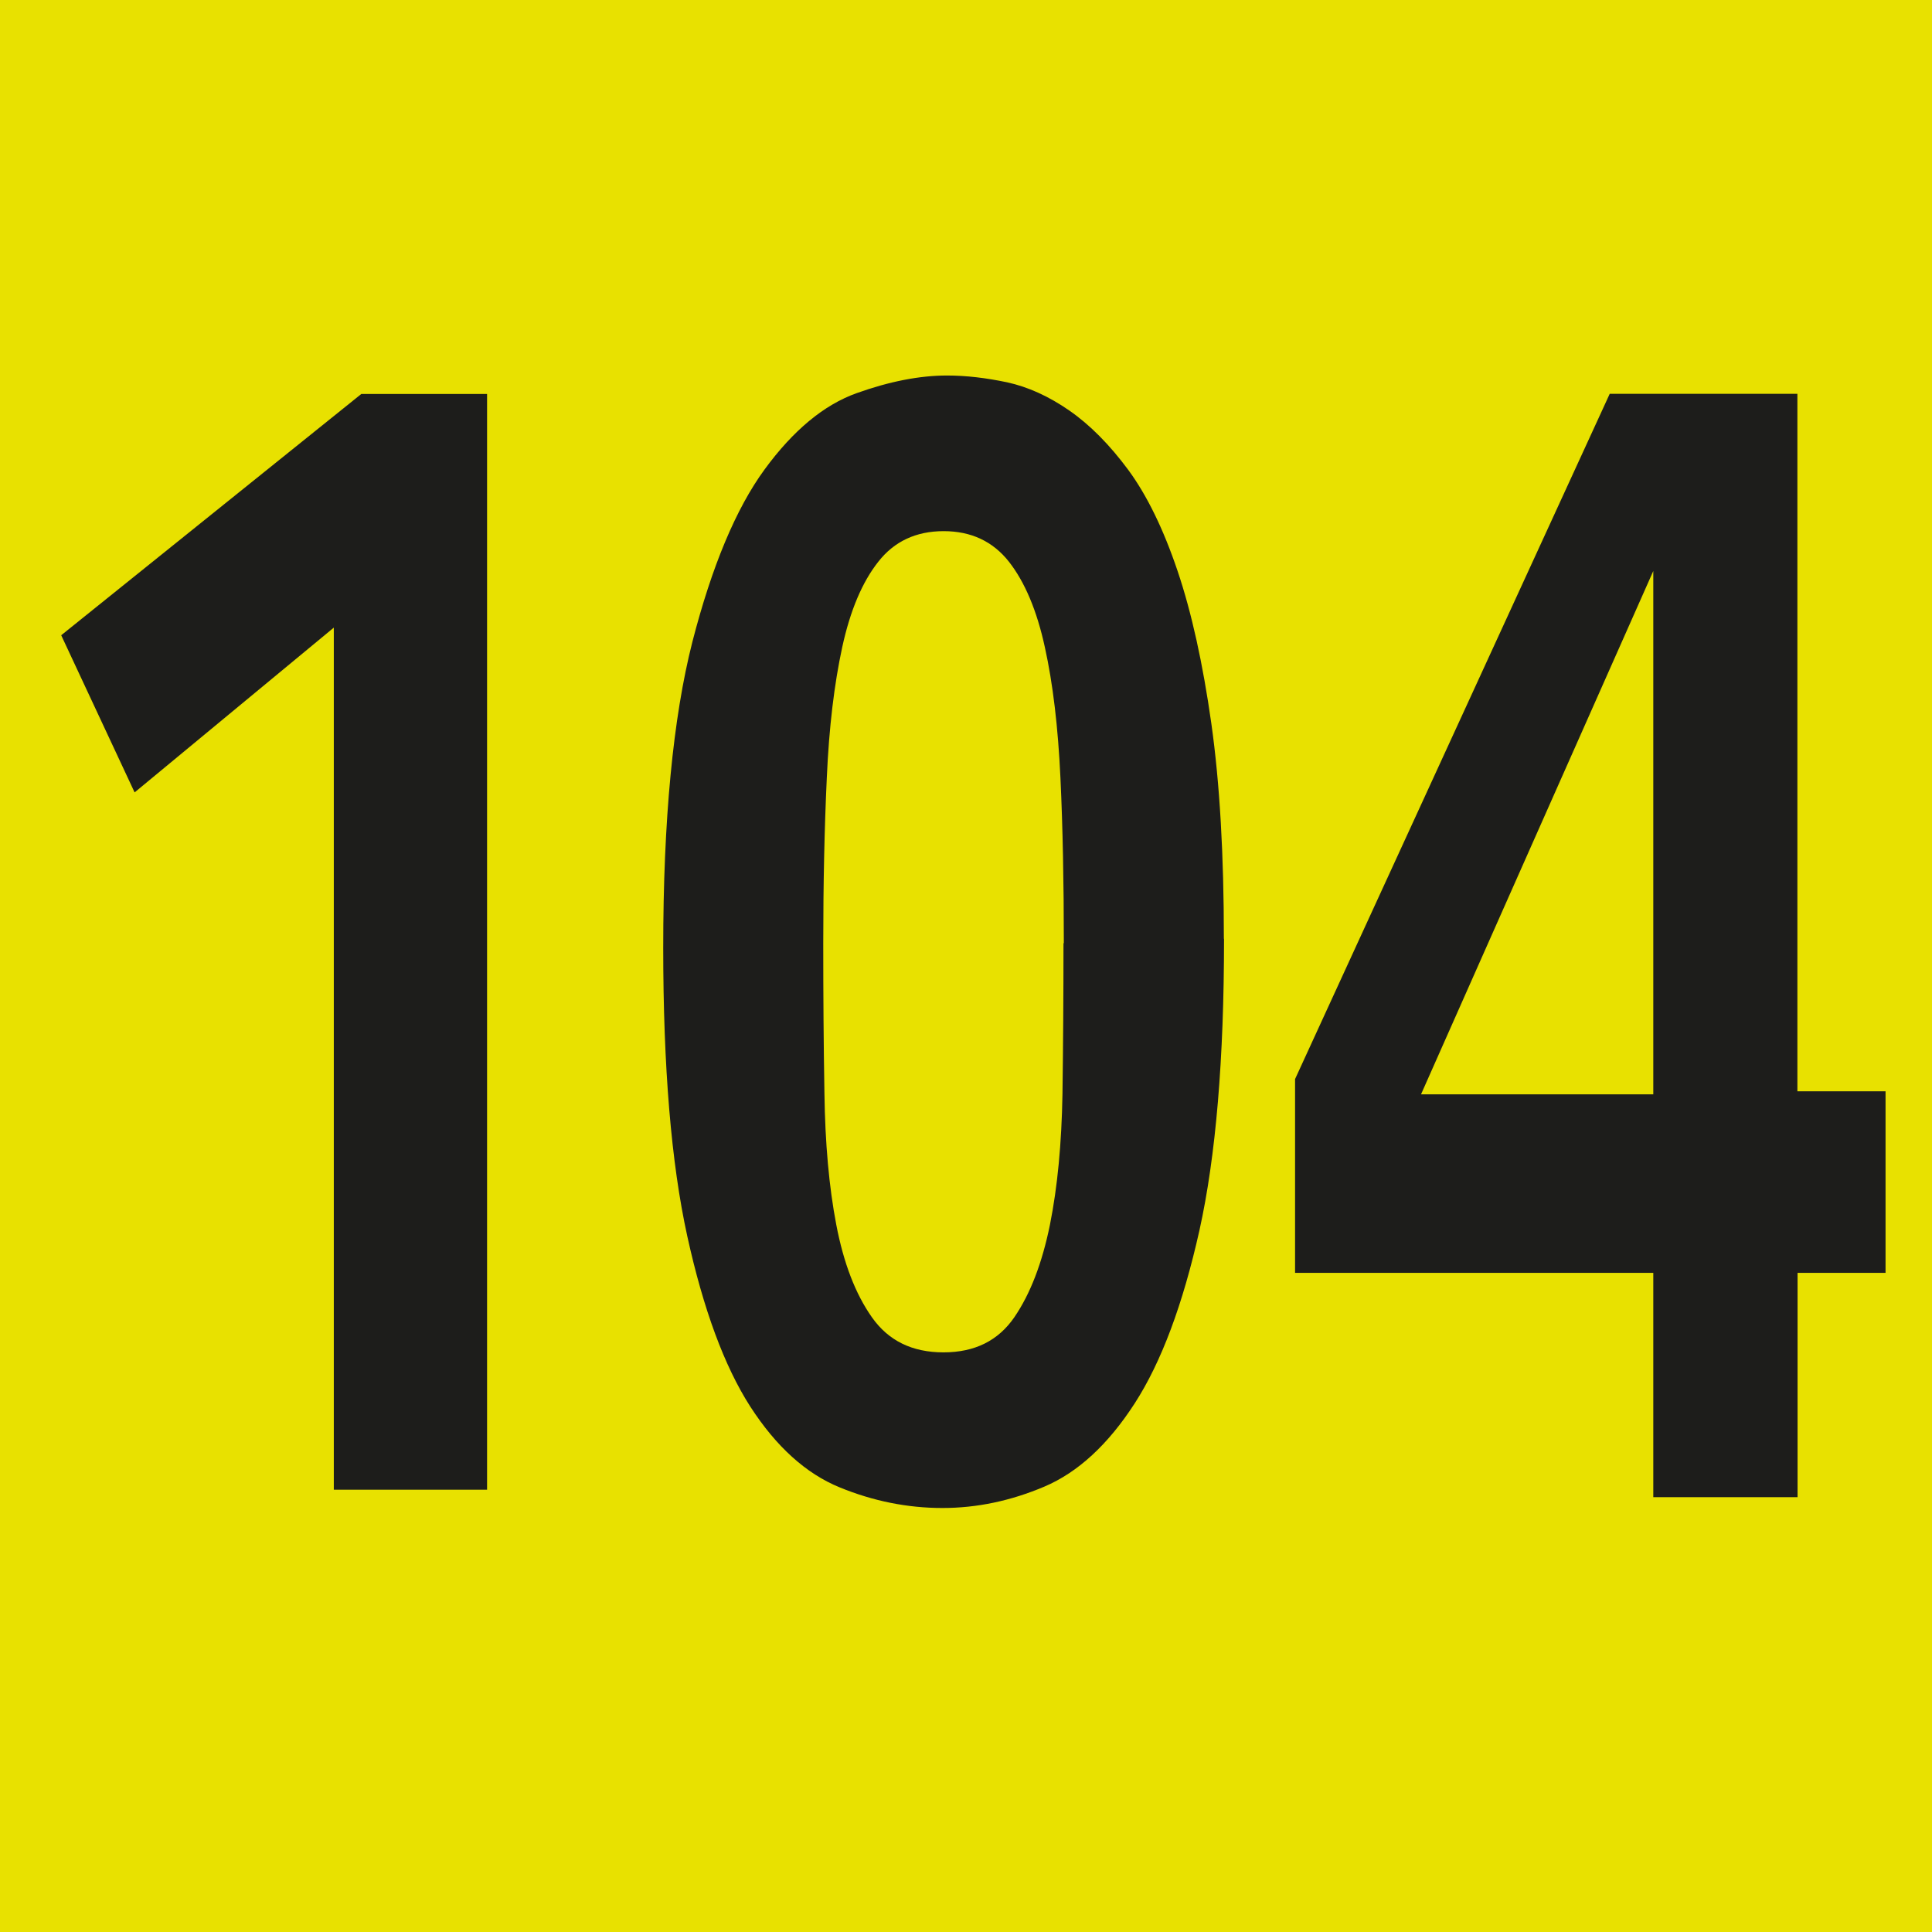
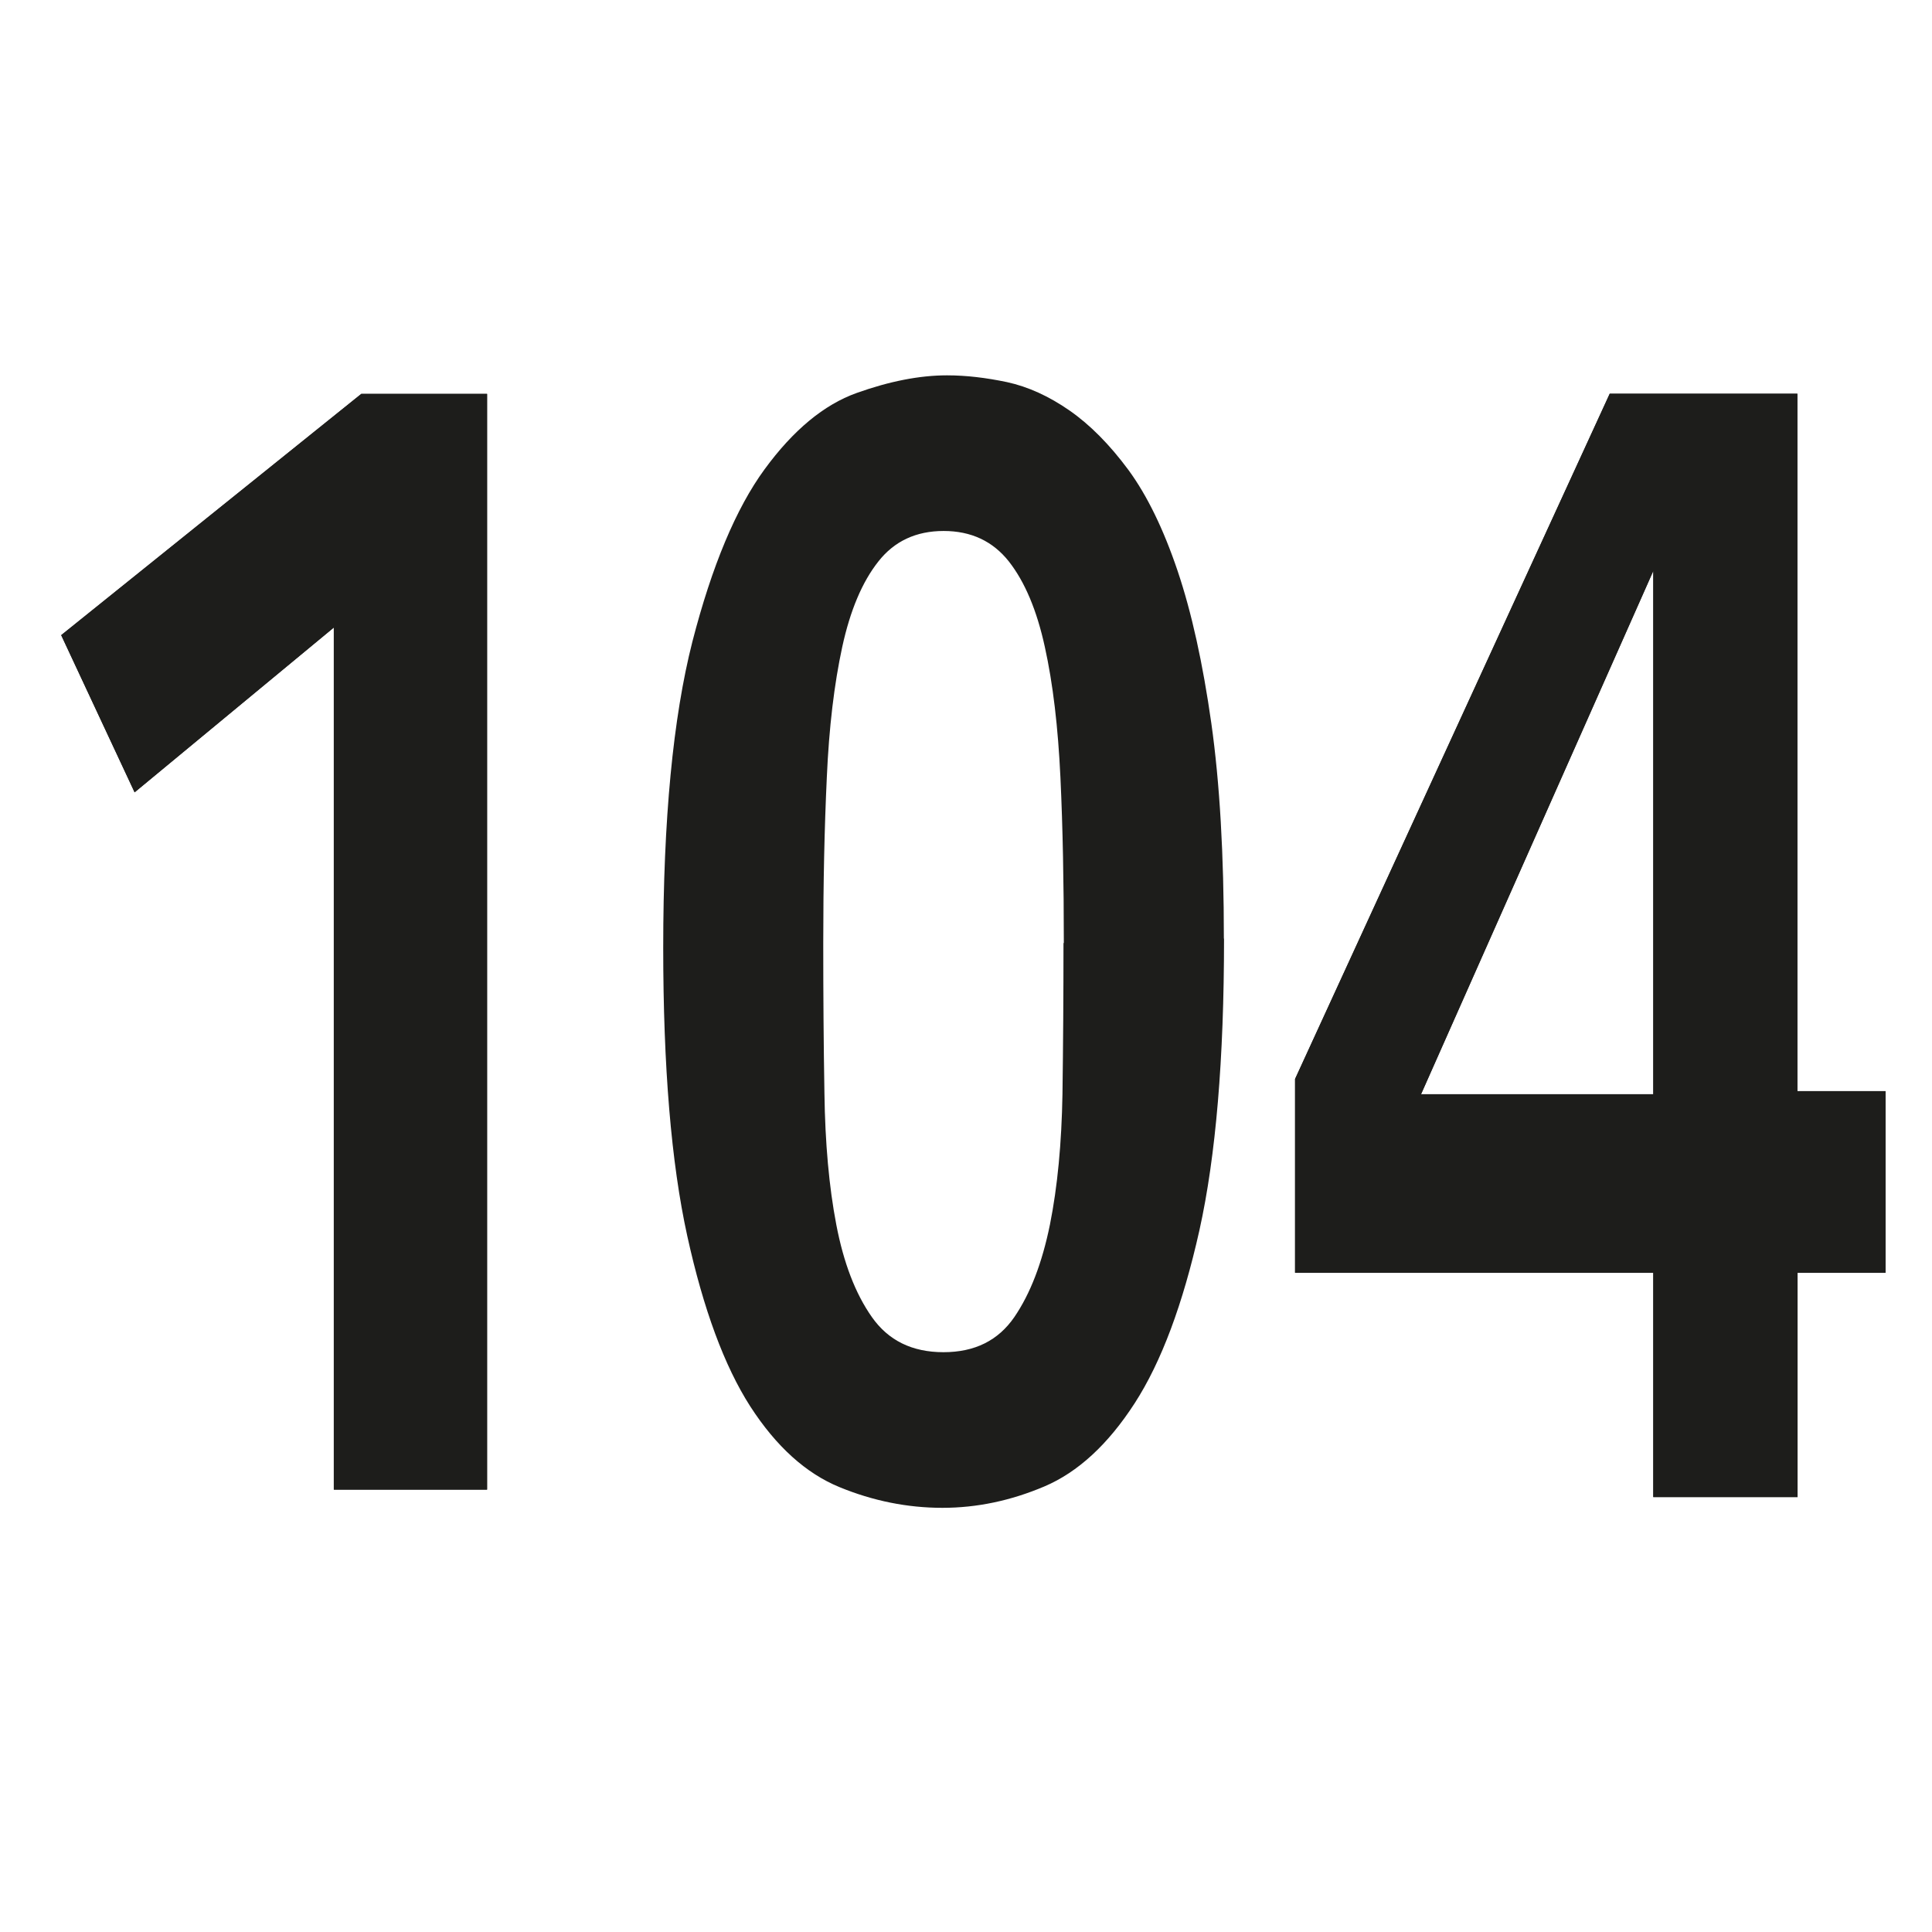
<svg xmlns="http://www.w3.org/2000/svg" id="uuid-80f8a867-6d1f-4416-bf73-a568c3cef182" viewBox="0 0 11.396 11.396">
  <defs>
    <style>.uuid-7af0821e-615d-4e66-9fd4-db0386b7fab1{fill:#e8e100;}.uuid-b4dc96a0-c273-42bf-9f3d-886774134967{fill:#1d1d1b;}</style>
  </defs>
  <g id="uuid-895aacf9-7512-4618-84c3-cbef11855dd6">
    <g>
-       <rect class="uuid-7af0821e-615d-4e66-9fd4-db0386b7fab1" width="11.396" height="11.396" />
      <g>
        <path class="uuid-b4dc96a0-c273-42bf-9f3d-886774134967" d="M1.969,3.701l-1.175,.972-.433-.927,1.77-1.423h.742v6.463h-.904V3.701Z" />
        <path class="uuid-b4dc96a0-c273-42bf-9f3d-886774134967" d="M7.22,5.537c0,.708-.048,1.281-.145,1.719-.098,.438-.225,.778-.382,1.021s-.335,.407-.533,.491-.398,.126-.601,.126c-.207,0-.41-.041-.607-.122-.198-.081-.374-.24-.527-.477-.152-.237-.276-.572-.371-1.004s-.142-.999-.142-1.701c0-.756,.058-1.357,.172-1.805,.115-.446,.257-.786,.426-1.017,.169-.231,.35-.381,.543-.45s.371-.104,.533-.104c.113,0,.23,.014,.354,.04,.124,.027,.247,.083,.368,.167s.237,.201,.348,.351c.11,.15,.207,.349,.29,.595s.149,.546,.199,.899c.05,.354,.074,.777,.074,1.27Zm-.945,.026c0-.354-.006-.679-.02-.977-.014-.297-.044-.553-.092-.77-.047-.216-.118-.384-.212-.504-.095-.12-.223-.18-.385-.18s-.291,.06-.385,.18c-.095,.12-.166,.288-.213,.504-.047,.217-.078,.473-.091,.77-.014,.298-.021,.623-.021,.977,0,.301,.002,.596,.007,.887,.004,.291,.027,.55,.07,.774s.112,.406,.21,.545c.097,.138,.237,.207,.422,.207s.323-.069,.418-.207c.095-.139,.164-.32,.21-.545,.045-.225,.069-.481,.074-.77,.004-.288,.006-.585,.006-.892Z" />
        <path class="uuid-b4dc96a0-c273-42bf-9f3d-886774134967" d="M10.603,7.507v1.323h-.851v-1.323h-2.113v-1.143l1.856-4.042h1.107V6.436h.52v1.071h-.52Zm-.851-4.14l-1.37,3.087h1.37V3.368Z" />
      </g>
-       <rect class="uuid-7af0821e-615d-4e66-9fd4-db0386b7fab1" width="11.396" height="11.396" />
      <g>
        <path class="uuid-b4dc96a0-c273-42bf-9f3d-886774134967" d="M1.969,3.702l-1.175,.972-.433-.927,1.77-1.423h.742v6.463h-.904V3.702Z" />
-         <path class="uuid-b4dc96a0-c273-42bf-9f3d-886774134967" d="M7.22,5.538c0,.708-.048,1.281-.145,1.719-.098,.438-.225,.778-.382,1.021s-.335,.407-.533,.491-.398,.126-.601,.126c-.207,0-.41-.041-.607-.122-.198-.081-.374-.24-.527-.477-.152-.237-.276-.572-.371-1.004s-.142-.999-.142-1.701c0-.756,.058-1.357,.172-1.805,.115-.446,.257-.786,.426-1.017,.169-.231,.35-.381,.543-.45s.371-.104,.533-.104c.113,0,.23,.014,.354,.04,.124,.027,.247,.083,.368,.167s.237,.201,.348,.351c.11,.15,.207,.349,.29,.595s.149,.546,.199,.899c.05,.354,.074,.777,.074,1.27Zm-.945,.026c0-.354-.006-.679-.02-.977-.014-.297-.044-.553-.092-.77-.047-.216-.118-.384-.212-.504-.095-.12-.223-.18-.385-.18s-.291,.06-.385,.18c-.095,.12-.166,.288-.213,.504-.047,.217-.078,.473-.091,.77-.014,.298-.021,.623-.021,.977,0,.301,.002,.596,.007,.887,.004,.291,.027,.55,.07,.774s.112,.406,.21,.545c.097,.138,.237,.207,.422,.207s.323-.069,.418-.207c.095-.139,.164-.32,.21-.545,.045-.225,.069-.481,.074-.77,.004-.288,.006-.585,.006-.892Z" />
        <path class="uuid-b4dc96a0-c273-42bf-9f3d-886774134967" d="M10.603,7.508v1.323h-.851v-1.323h-2.113v-1.143l1.856-4.042h1.107V6.437h.52v1.071h-.52Zm-.851-4.14l-1.37,3.087h1.37V3.369Z" />
      </g>
    </g>
  </g>
</svg>